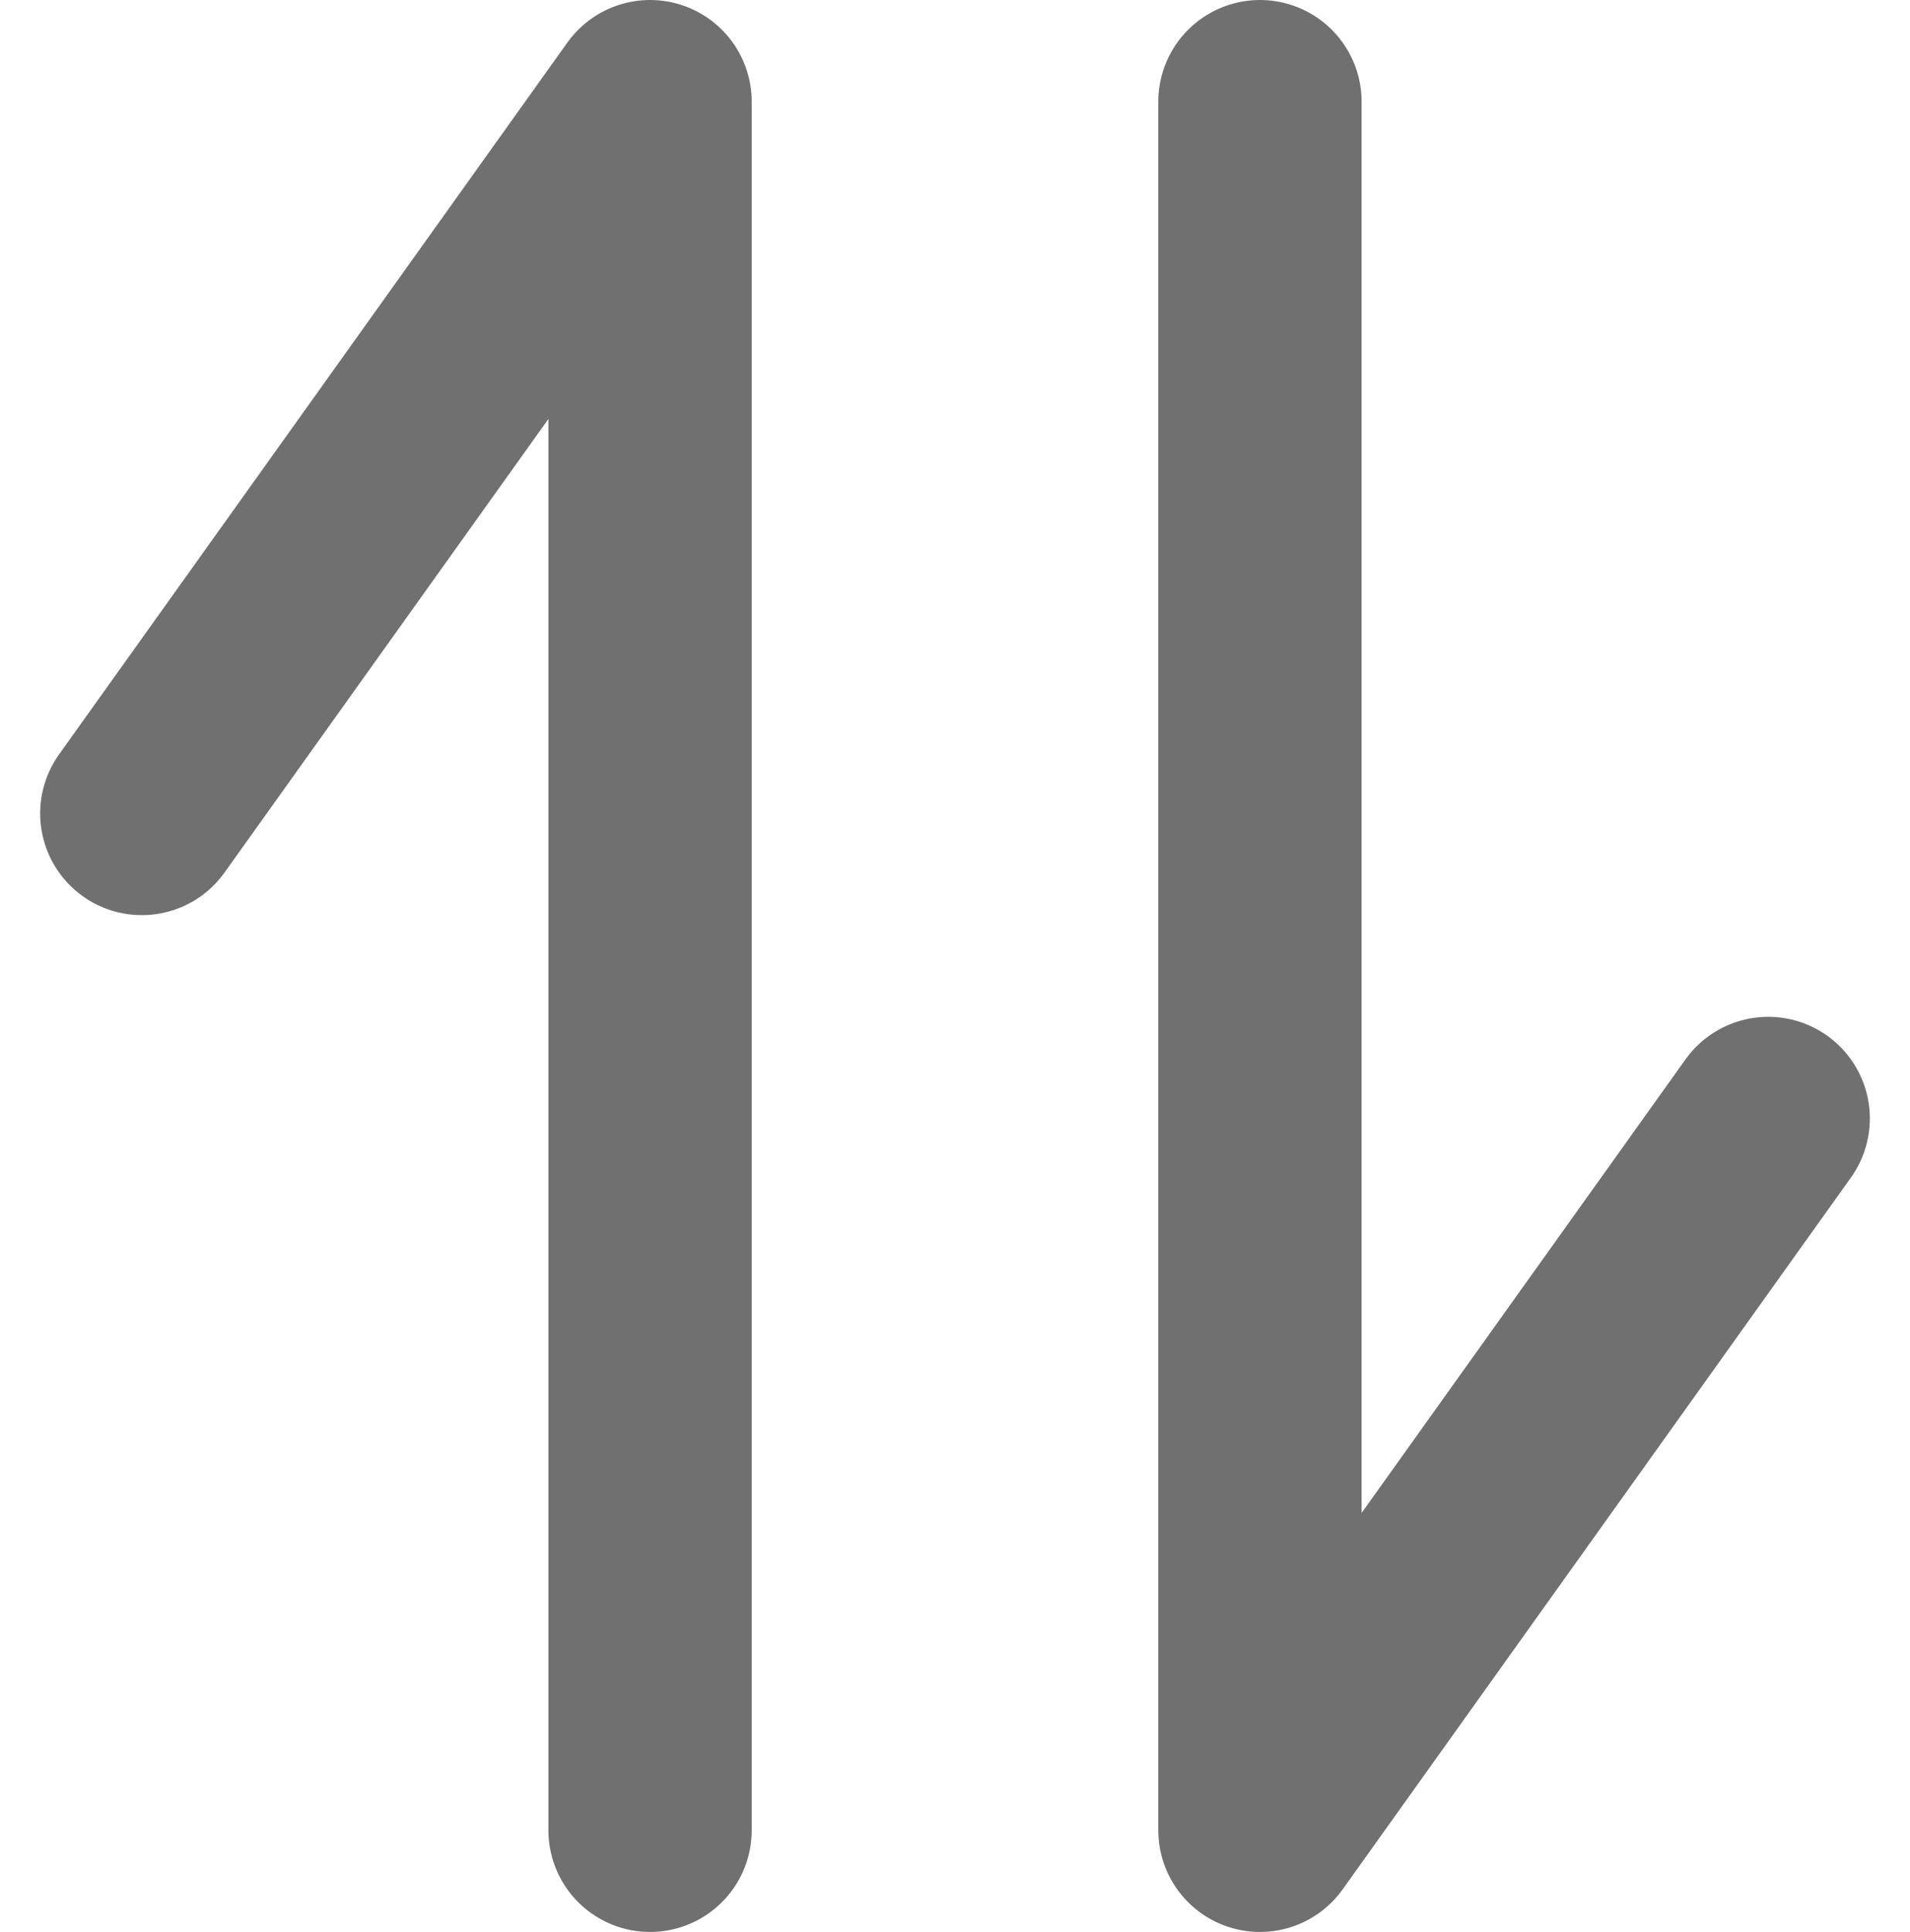
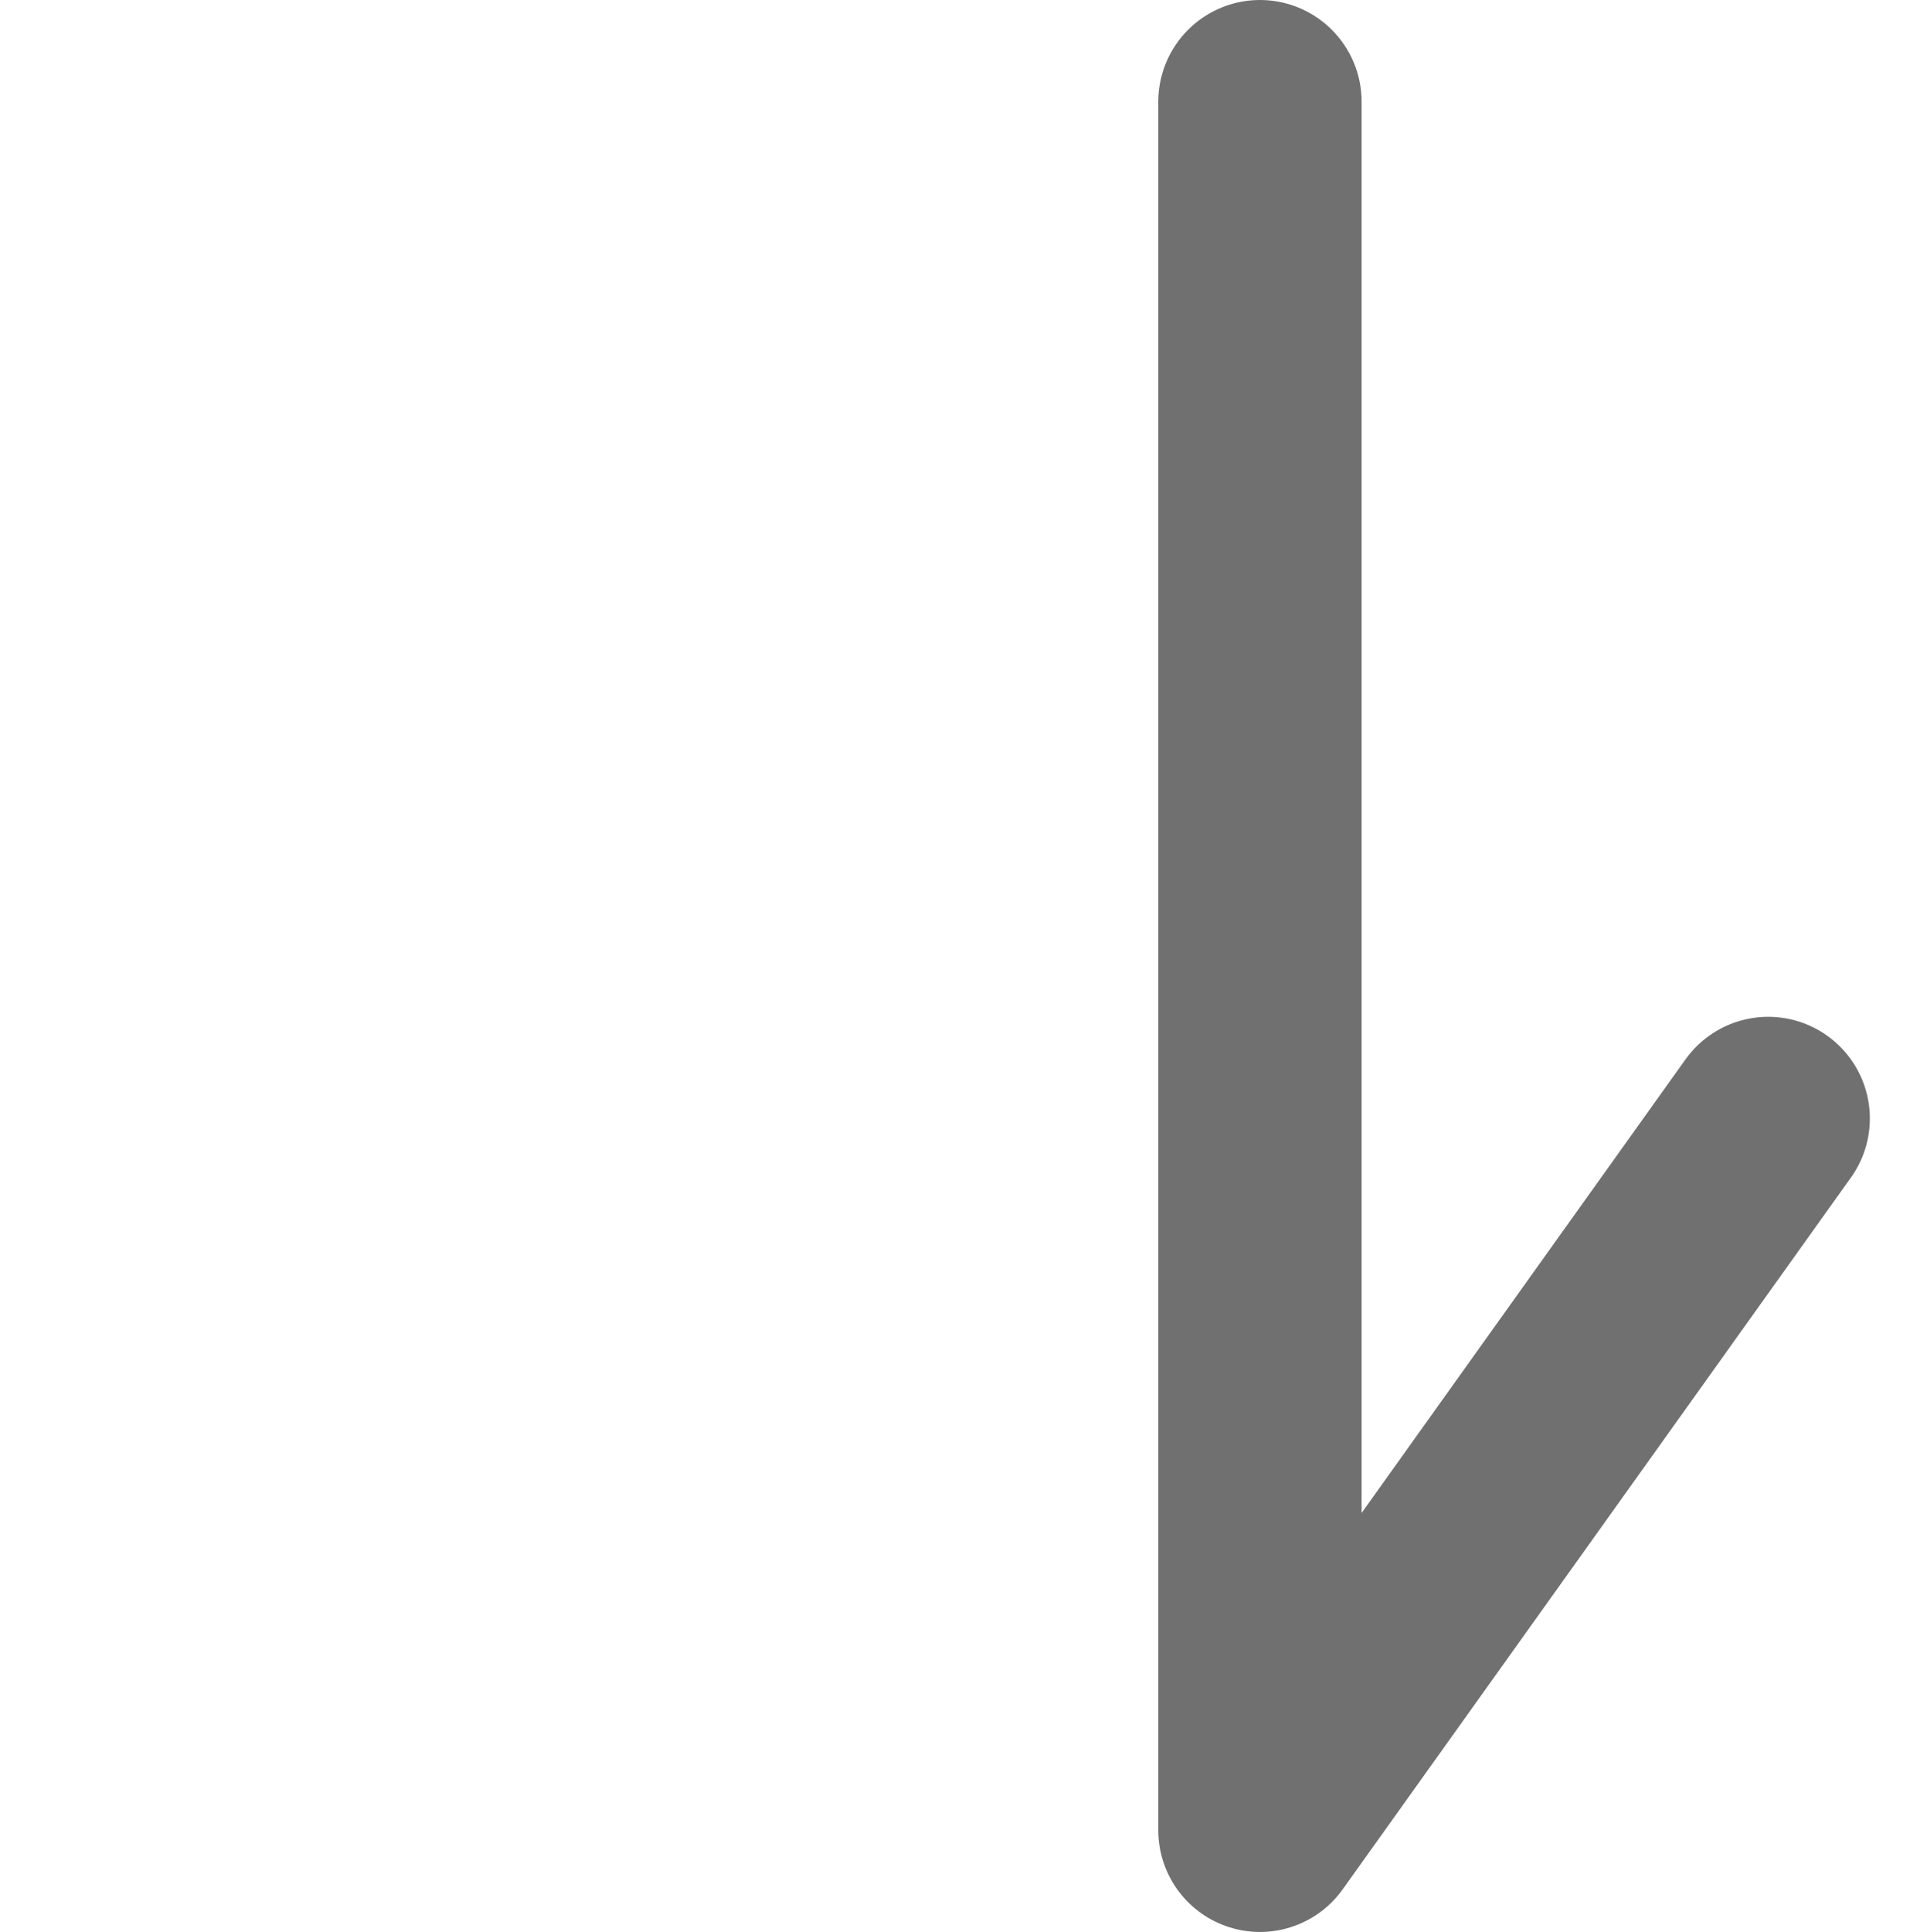
<svg xmlns="http://www.w3.org/2000/svg" width="18.79" height="19" viewBox="0 0 18.79 19">
  <defs>
    <style>
      .cls-1 {
        fill: none;
        stroke: #707070;
        stroke-linecap: round;
        stroke-linejoin: round;
        stroke-width: 2px;
      }
    </style>
  </defs>
  <g id="グループ_4180" data-name="グループ 4180" transform="translate(-320.105 -112)">
    <path id="パス_1664" data-name="パス 1664" class="cls-1" d="M5395.75-13732v17l5-7" transform="translate(-5063.25 13845)" />
-     <path id="パス_1665" data-name="パス 1665" class="cls-1" d="M5400.75-13715v-17l-5,7" transform="translate(-5074.25 13845)" />
  </g>
</svg>